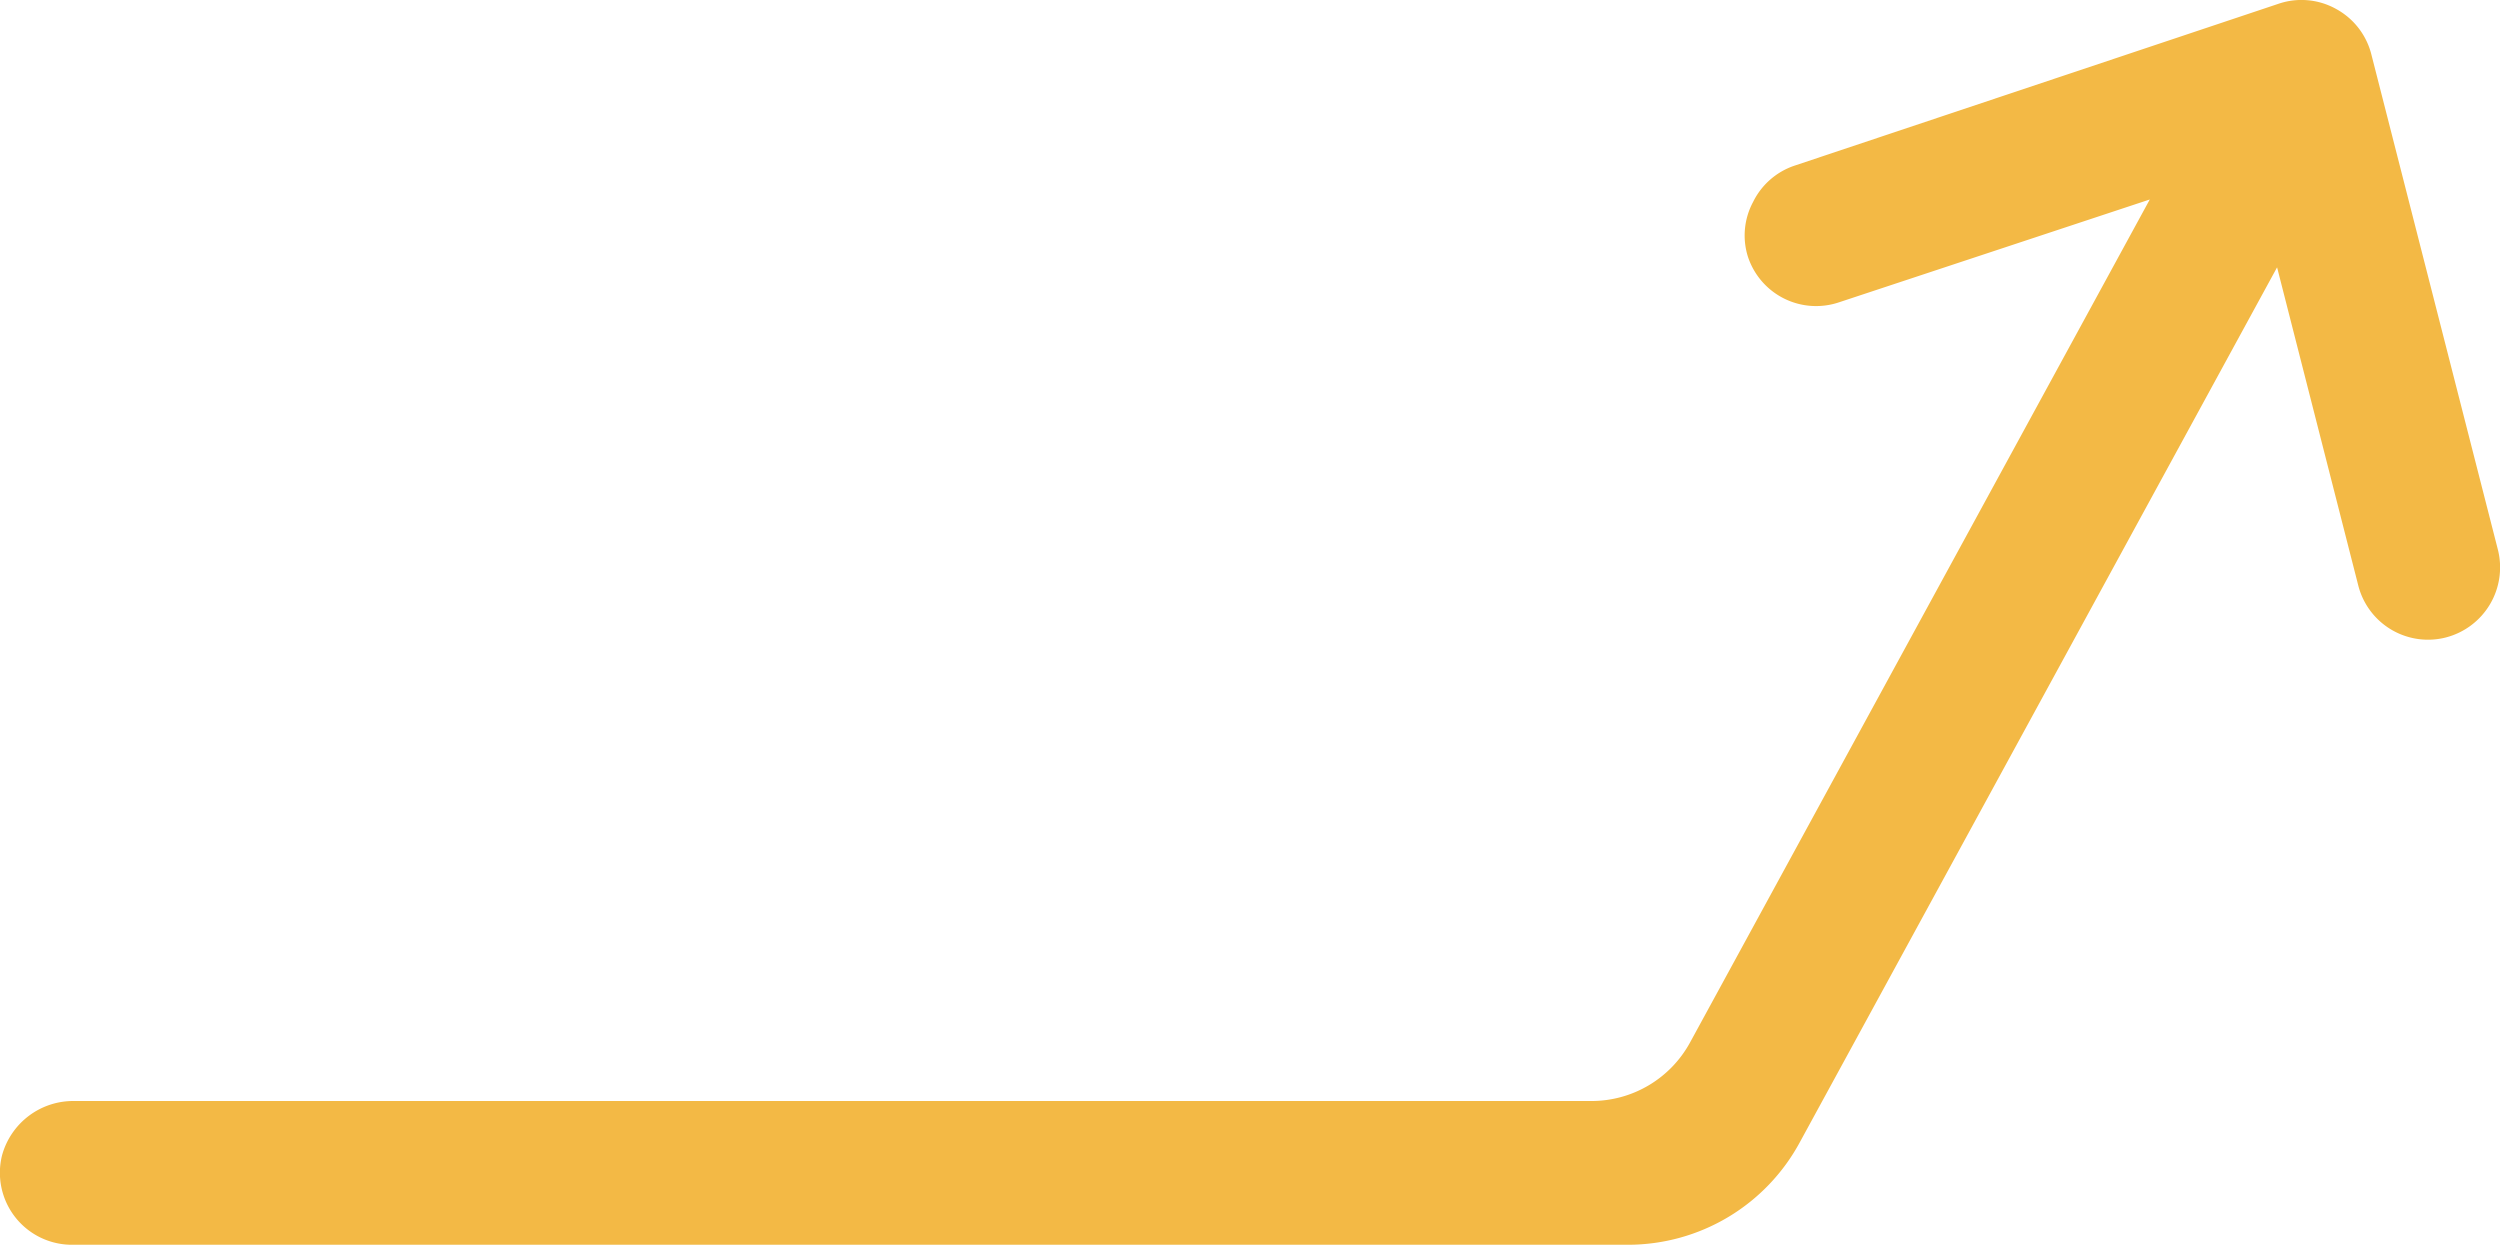
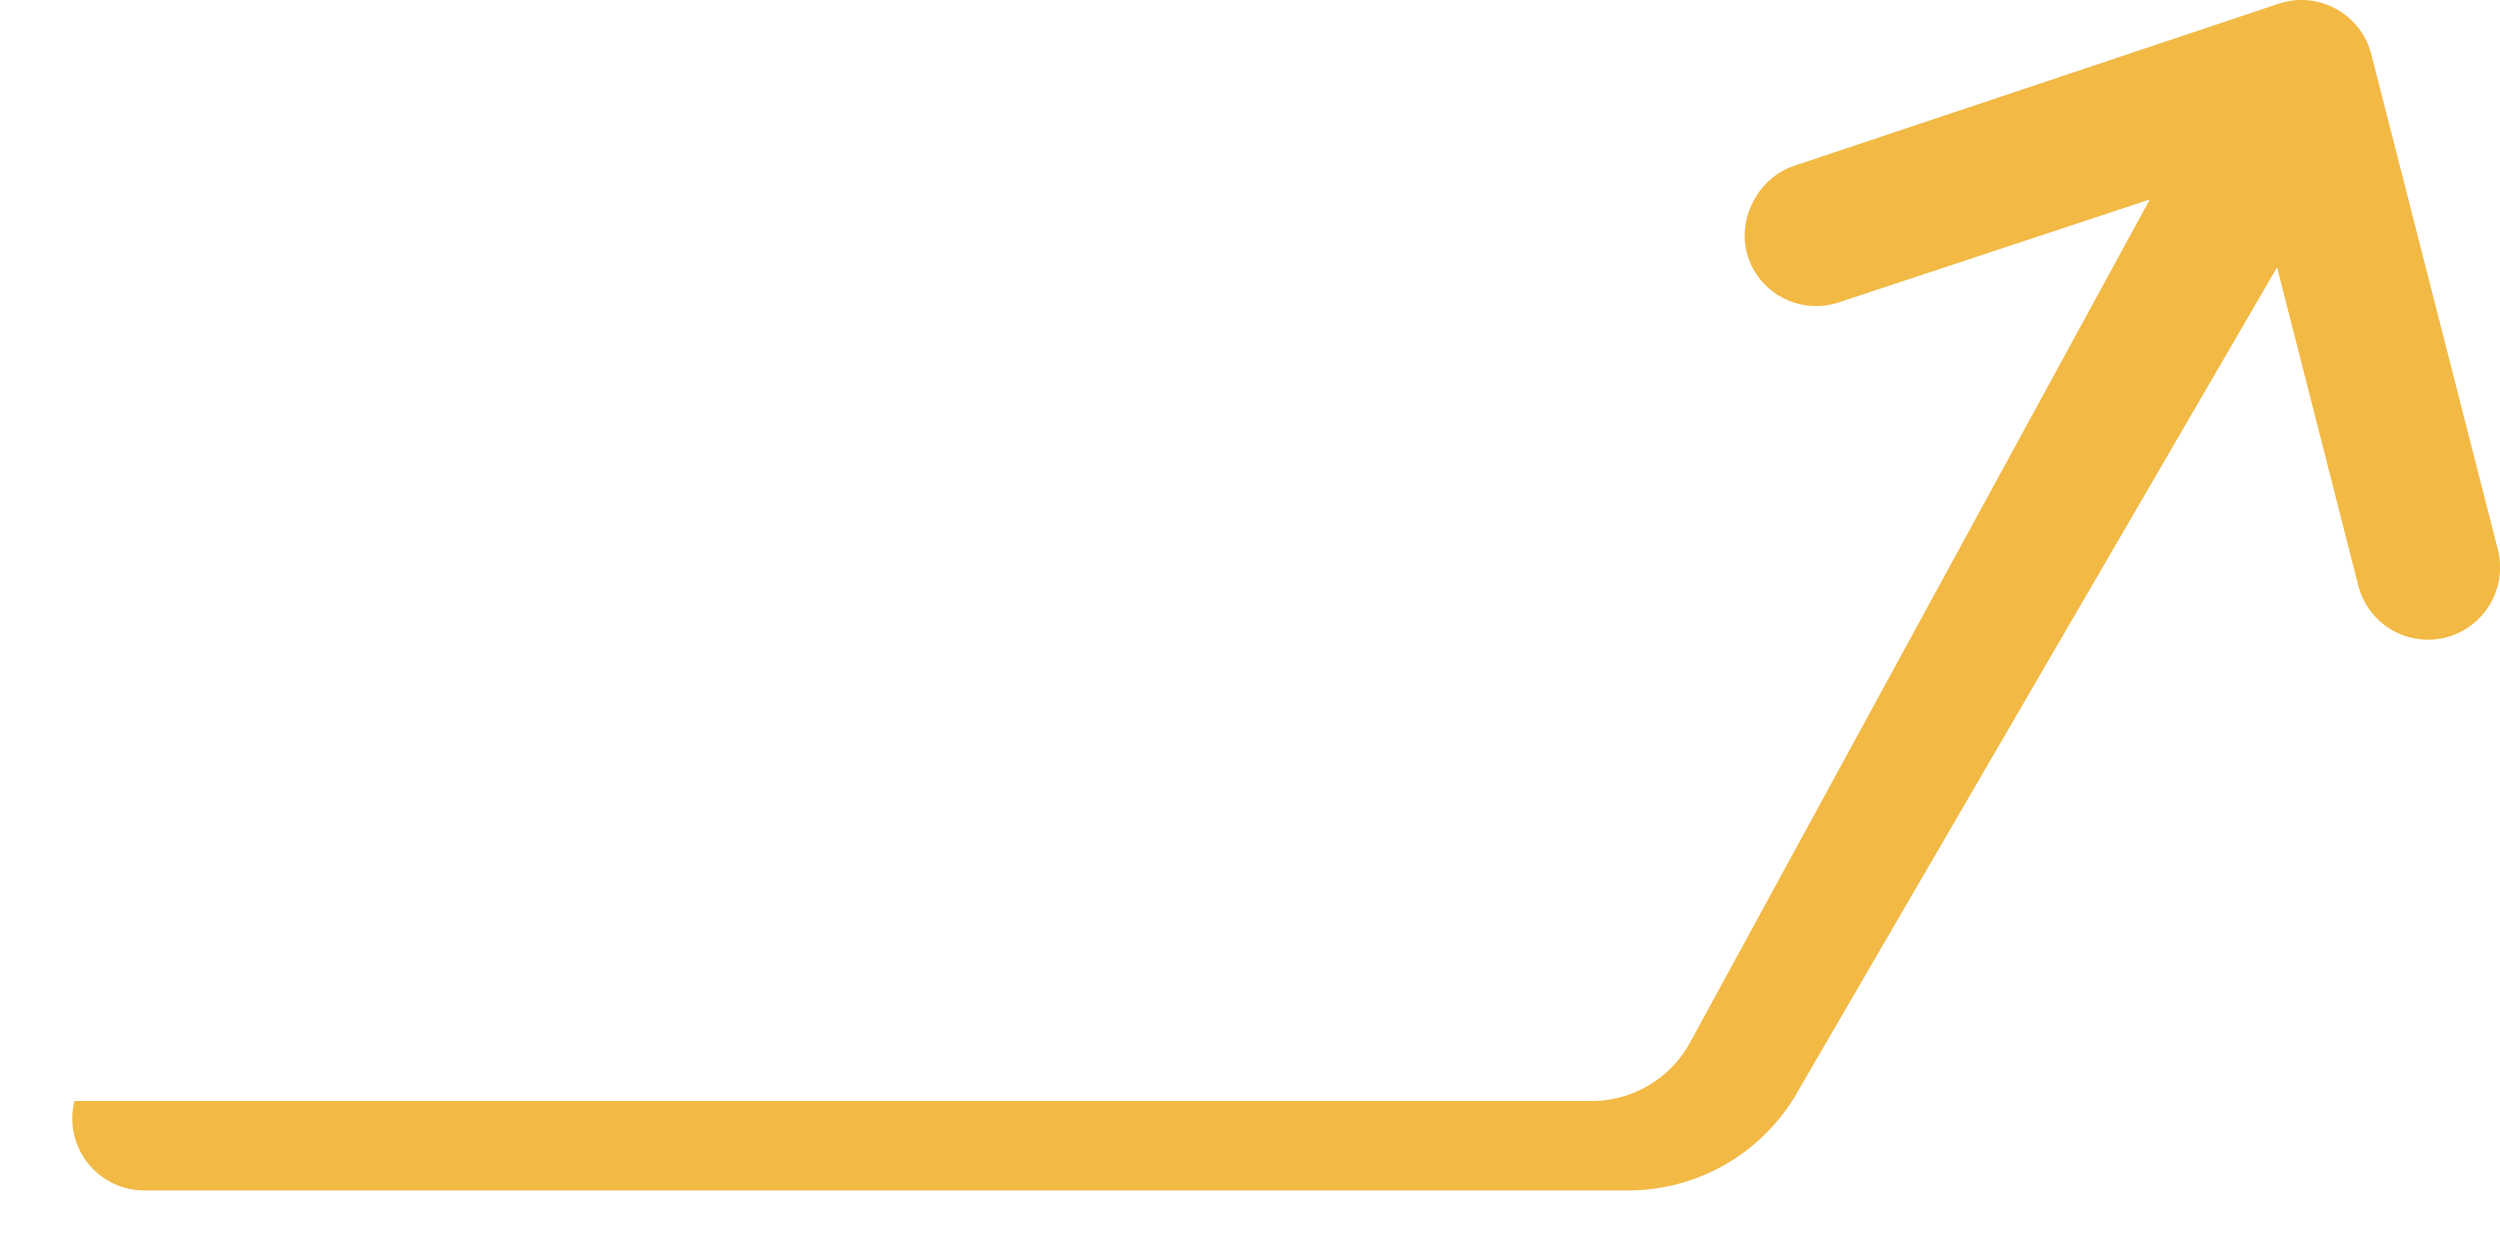
<svg xmlns="http://www.w3.org/2000/svg" viewBox="0 0 121.57 60.53">
  <g id="Layer_2" data-name="Layer 2">
    <g id="Layer_1-2" data-name="Layer 1">
-       <path d="M121.46,26.7,115.31,2.63a3.49,3.49,0,0,0-1.72-2.2,3.46,3.46,0,0,0-2.78-.25L87.25,8.06a3.48,3.48,0,0,0-2,1.76A3.44,3.44,0,0,0,85,12.49a3.49,3.49,0,0,0,4.43,2.21l15.11-5-22.36,41a5.46,5.46,0,0,1-4.79,2.84H3.62A3.59,3.59,0,0,0,.1,56.18a3.5,3.5,0,0,0,3.4,4.35H79.17a9.5,9.5,0,0,0,8.36-5L110.73,13l3.94,15.44A3.5,3.5,0,0,0,118.93,31,3.52,3.52,0,0,0,121.46,26.7Z" style="fill: #f3b945" />
+       <path d="M121.46,26.7,115.31,2.63a3.49,3.49,0,0,0-1.72-2.2,3.46,3.46,0,0,0-2.78-.25L87.25,8.06a3.48,3.48,0,0,0-2,1.76A3.44,3.44,0,0,0,85,12.49a3.49,3.49,0,0,0,4.43,2.21l15.11-5-22.36,41a5.46,5.46,0,0,1-4.79,2.84H3.62a3.5,3.5,0,0,0,3.4,4.35H79.17a9.5,9.5,0,0,0,8.36-5L110.73,13l3.94,15.44A3.5,3.5,0,0,0,118.93,31,3.52,3.52,0,0,0,121.46,26.7Z" style="fill: #f3b945" />
    </g>
  </g>
</svg>